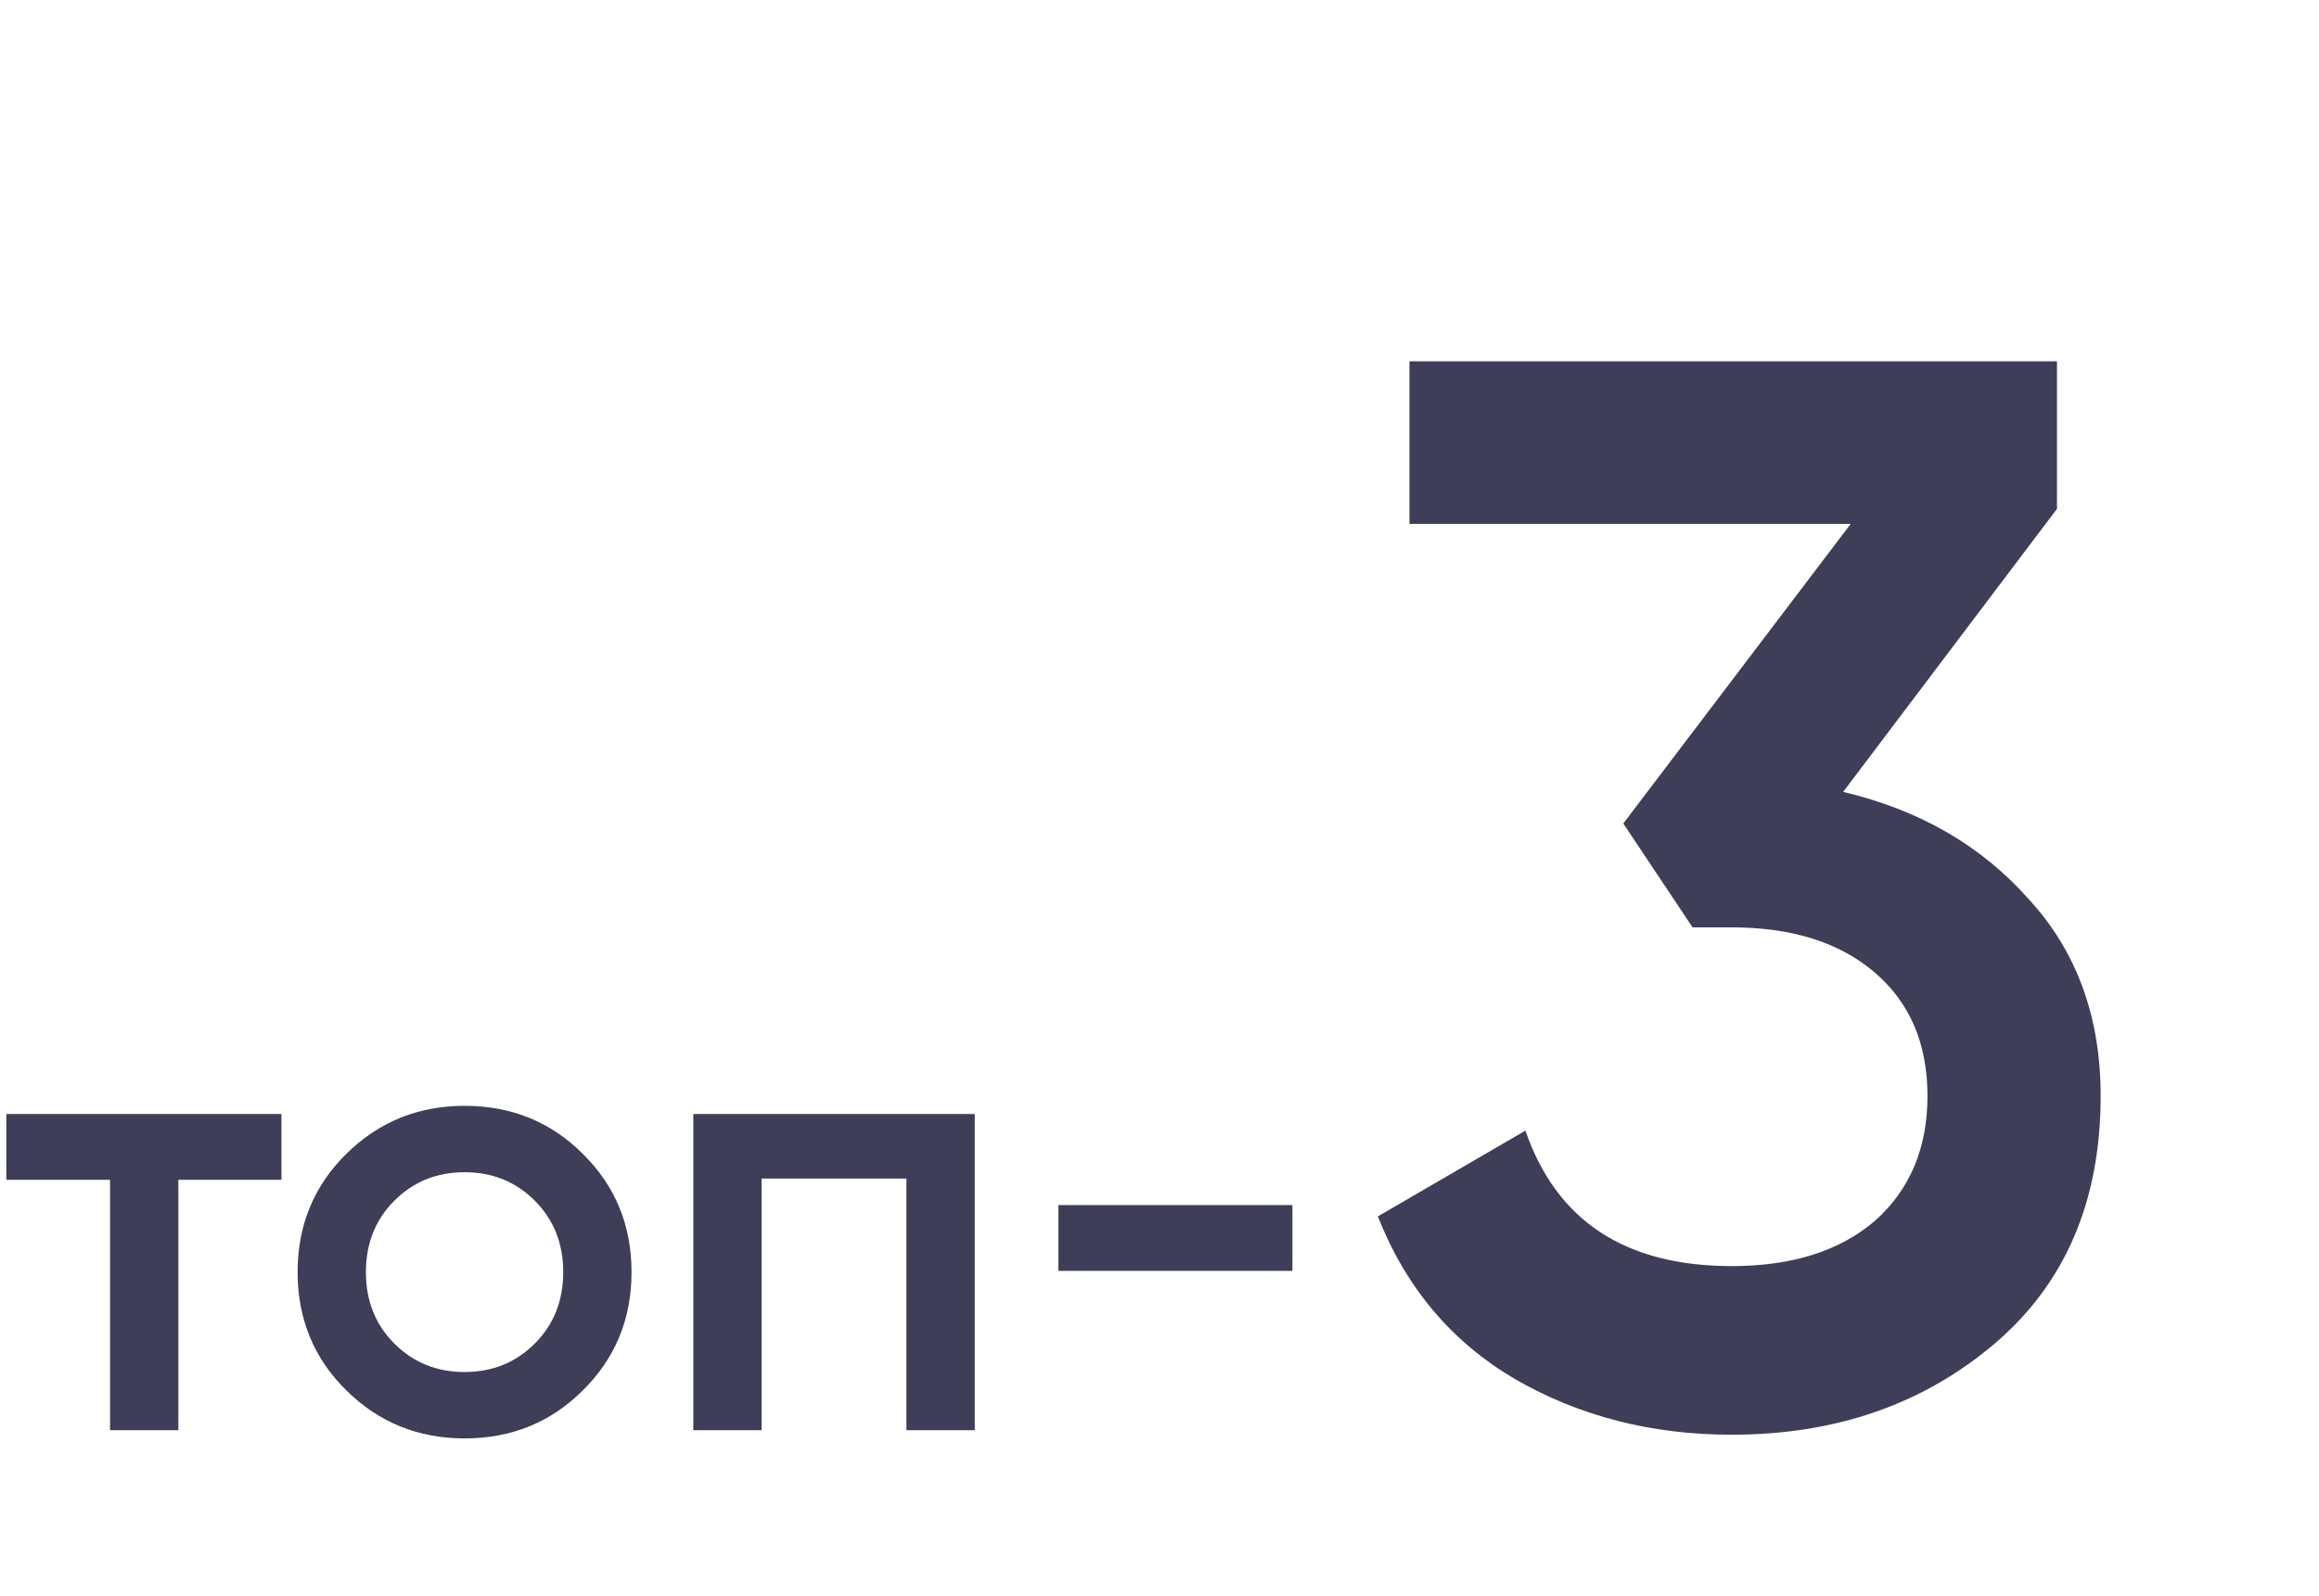
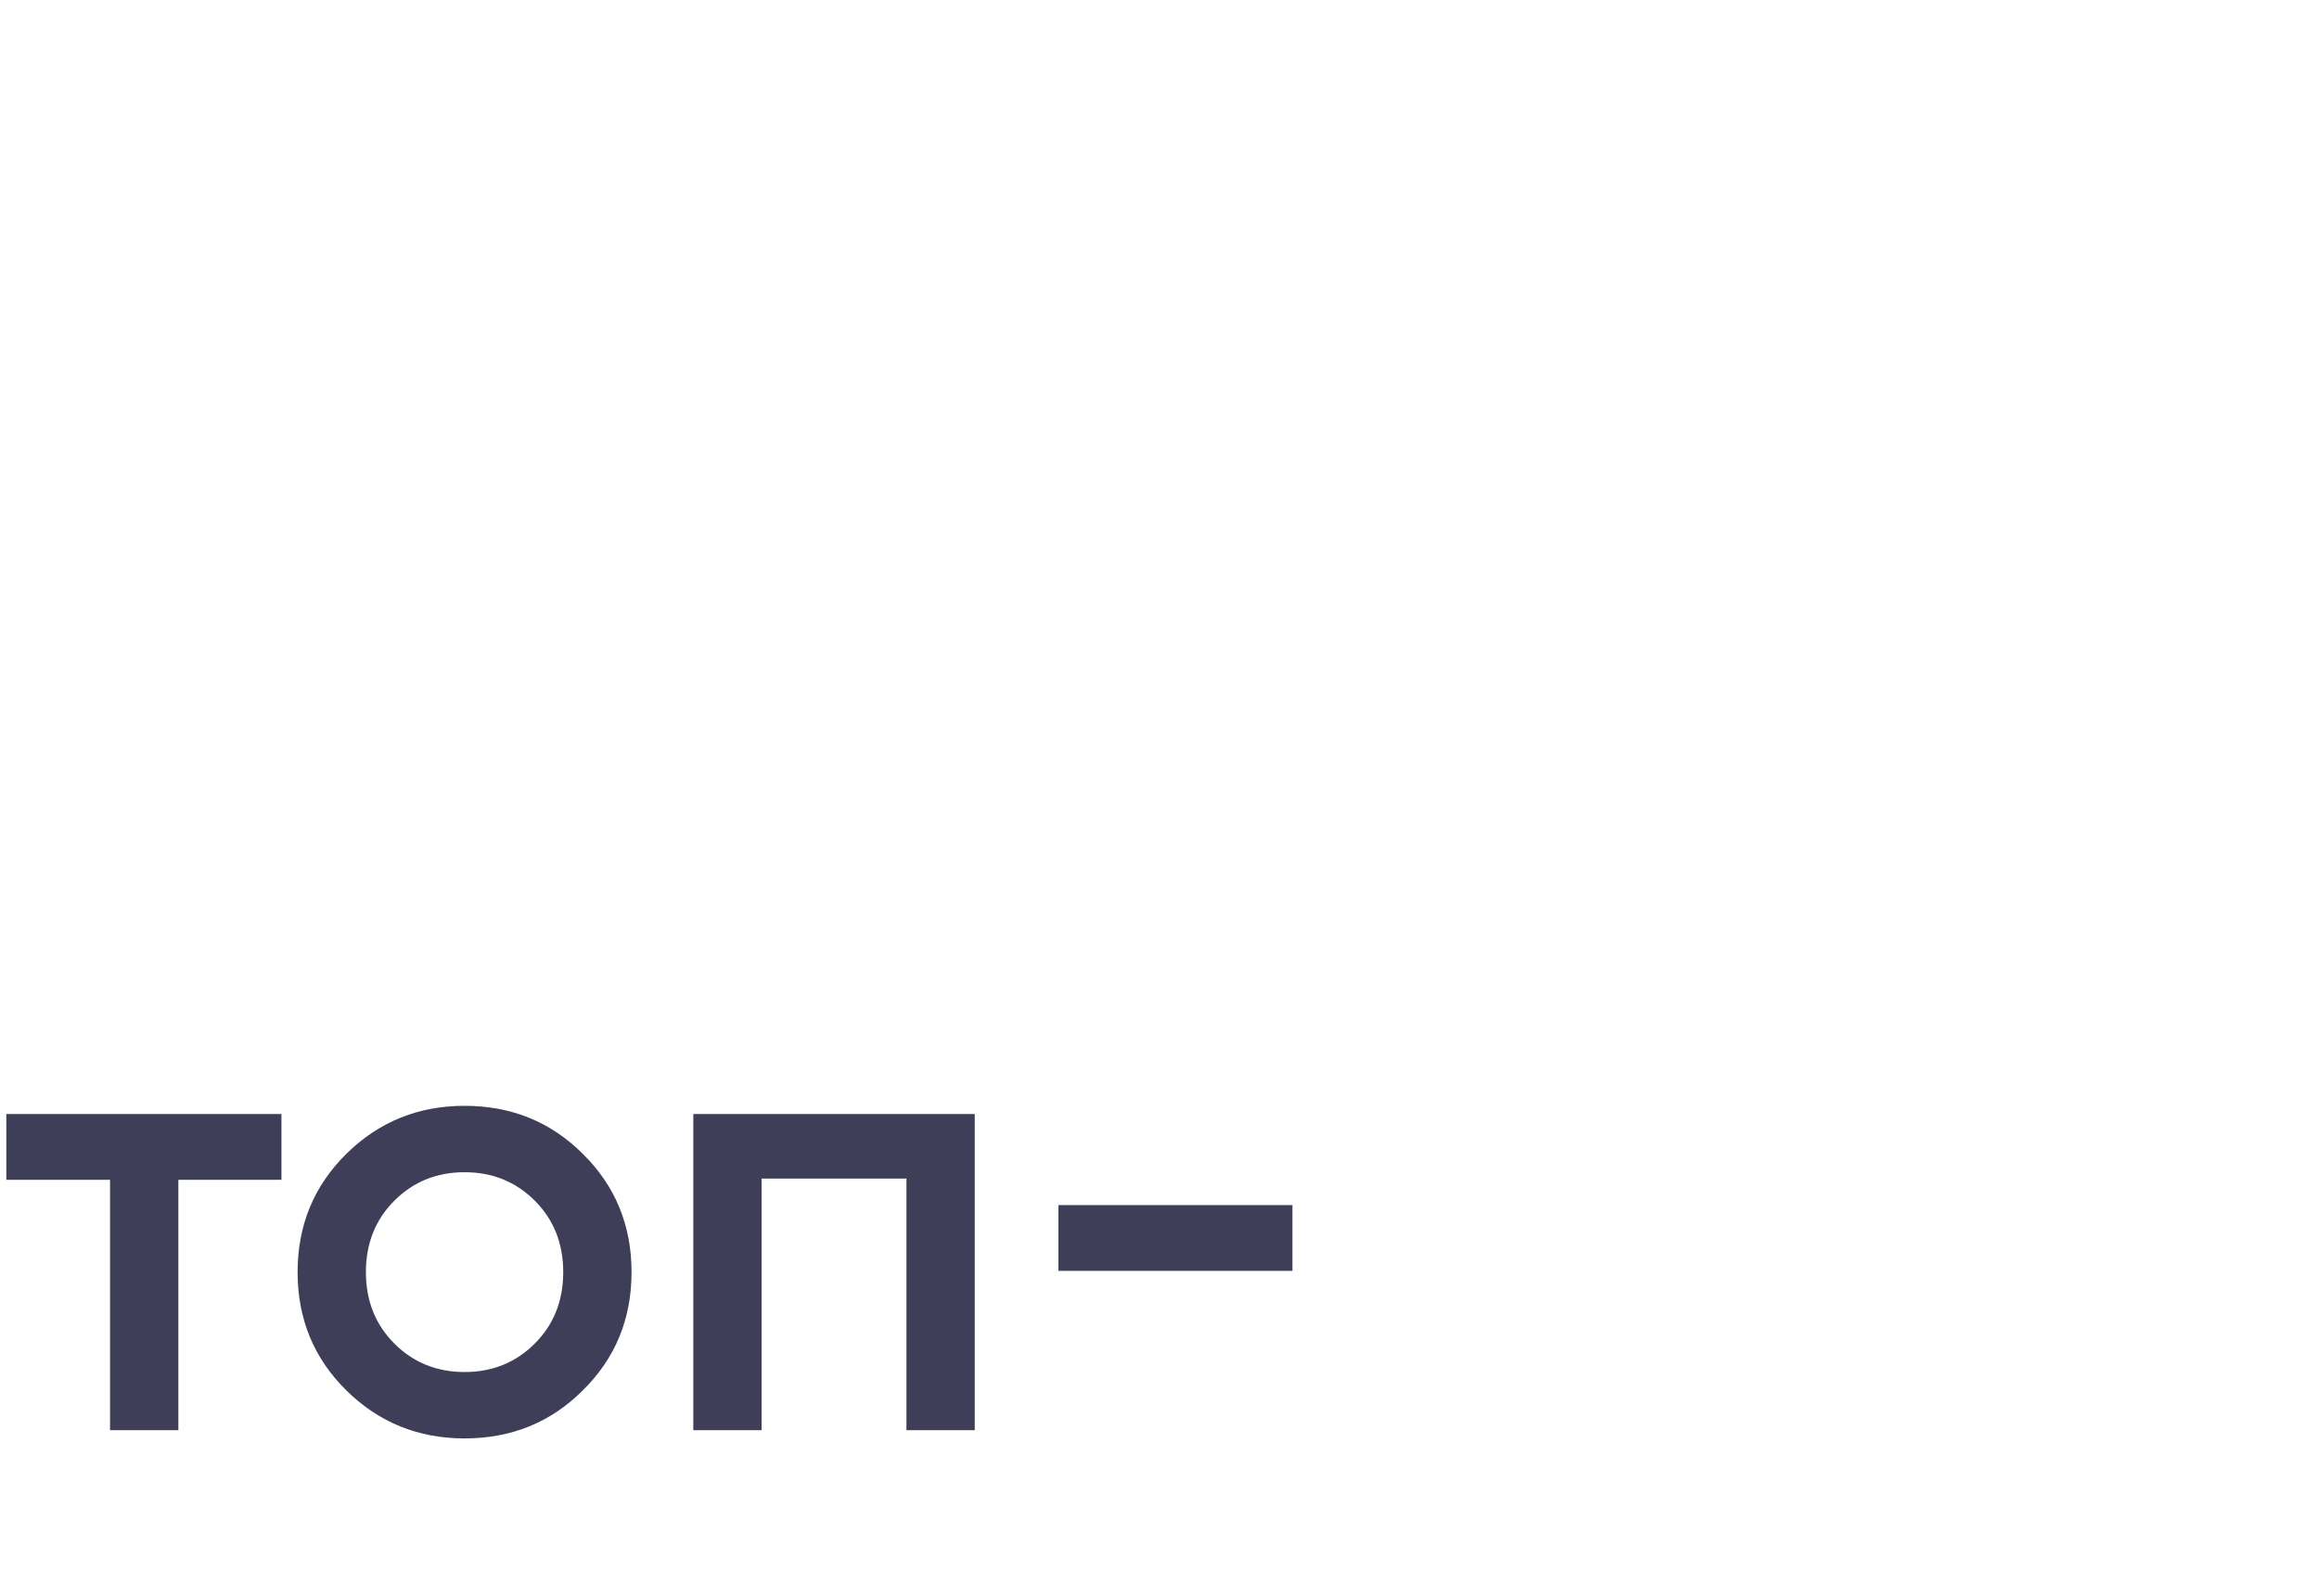
<svg xmlns="http://www.w3.org/2000/svg" width="154" height="106" viewBox="0 0 154 106" fill="none">
  <path d="M18.69 74V78.368H11.844V95H7.308V78.368H0.42V74H18.69ZM30.851 95.546C27.771 95.546 25.153 94.482 22.997 92.354C20.841 90.226 19.763 87.608 19.763 84.5C19.763 81.392 20.841 78.774 22.997 76.646C25.153 74.518 27.771 73.454 30.851 73.454C33.959 73.454 36.577 74.518 38.705 76.646C40.861 78.774 41.939 81.392 41.939 84.5C41.939 87.608 40.861 90.226 38.705 92.354C36.577 94.482 33.959 95.546 30.851 95.546ZM26.189 89.246C27.449 90.506 29.003 91.136 30.851 91.136C32.699 91.136 34.253 90.506 35.513 89.246C36.773 87.986 37.403 86.404 37.403 84.5C37.403 82.596 36.773 81.014 35.513 79.754C34.253 78.494 32.699 77.864 30.851 77.864C29.003 77.864 27.449 78.494 26.189 79.754C24.929 81.014 24.299 82.596 24.299 84.5C24.299 86.404 24.929 87.986 26.189 89.246ZM64.731 74V95H60.194V78.284H50.577V95H46.041V74H64.731ZM70.288 84.416V80.048H85.828V84.416H70.288Z" fill="#3E3E59" />
-   <path d="M122.4 52.6C127.467 53.8 131.567 56.167 134.7 59.7C137.9 63.167 139.5 67.533 139.5 72.8C139.5 79.8 137.133 85.3 132.4 89.3C127.667 93.3 121.867 95.3 115 95.3C109.667 95.3 104.867 94.067 100.6 91.6C96.4 89.133 93.367 85.533 91.5 80.8L101.3 75.1C103.367 81.1 107.933 84.1 115 84.1C119 84.1 122.167 83.1 124.5 81.1C126.833 79.033 128 76.267 128 72.8C128 69.333 126.833 66.6 124.5 64.6C122.167 62.6 119 61.6 115 61.6H112.4L107.8 54.7L122.9 34.8H93.6V24H136.6V33.8L122.4 52.6Z" fill="#3E3E59" />
</svg>